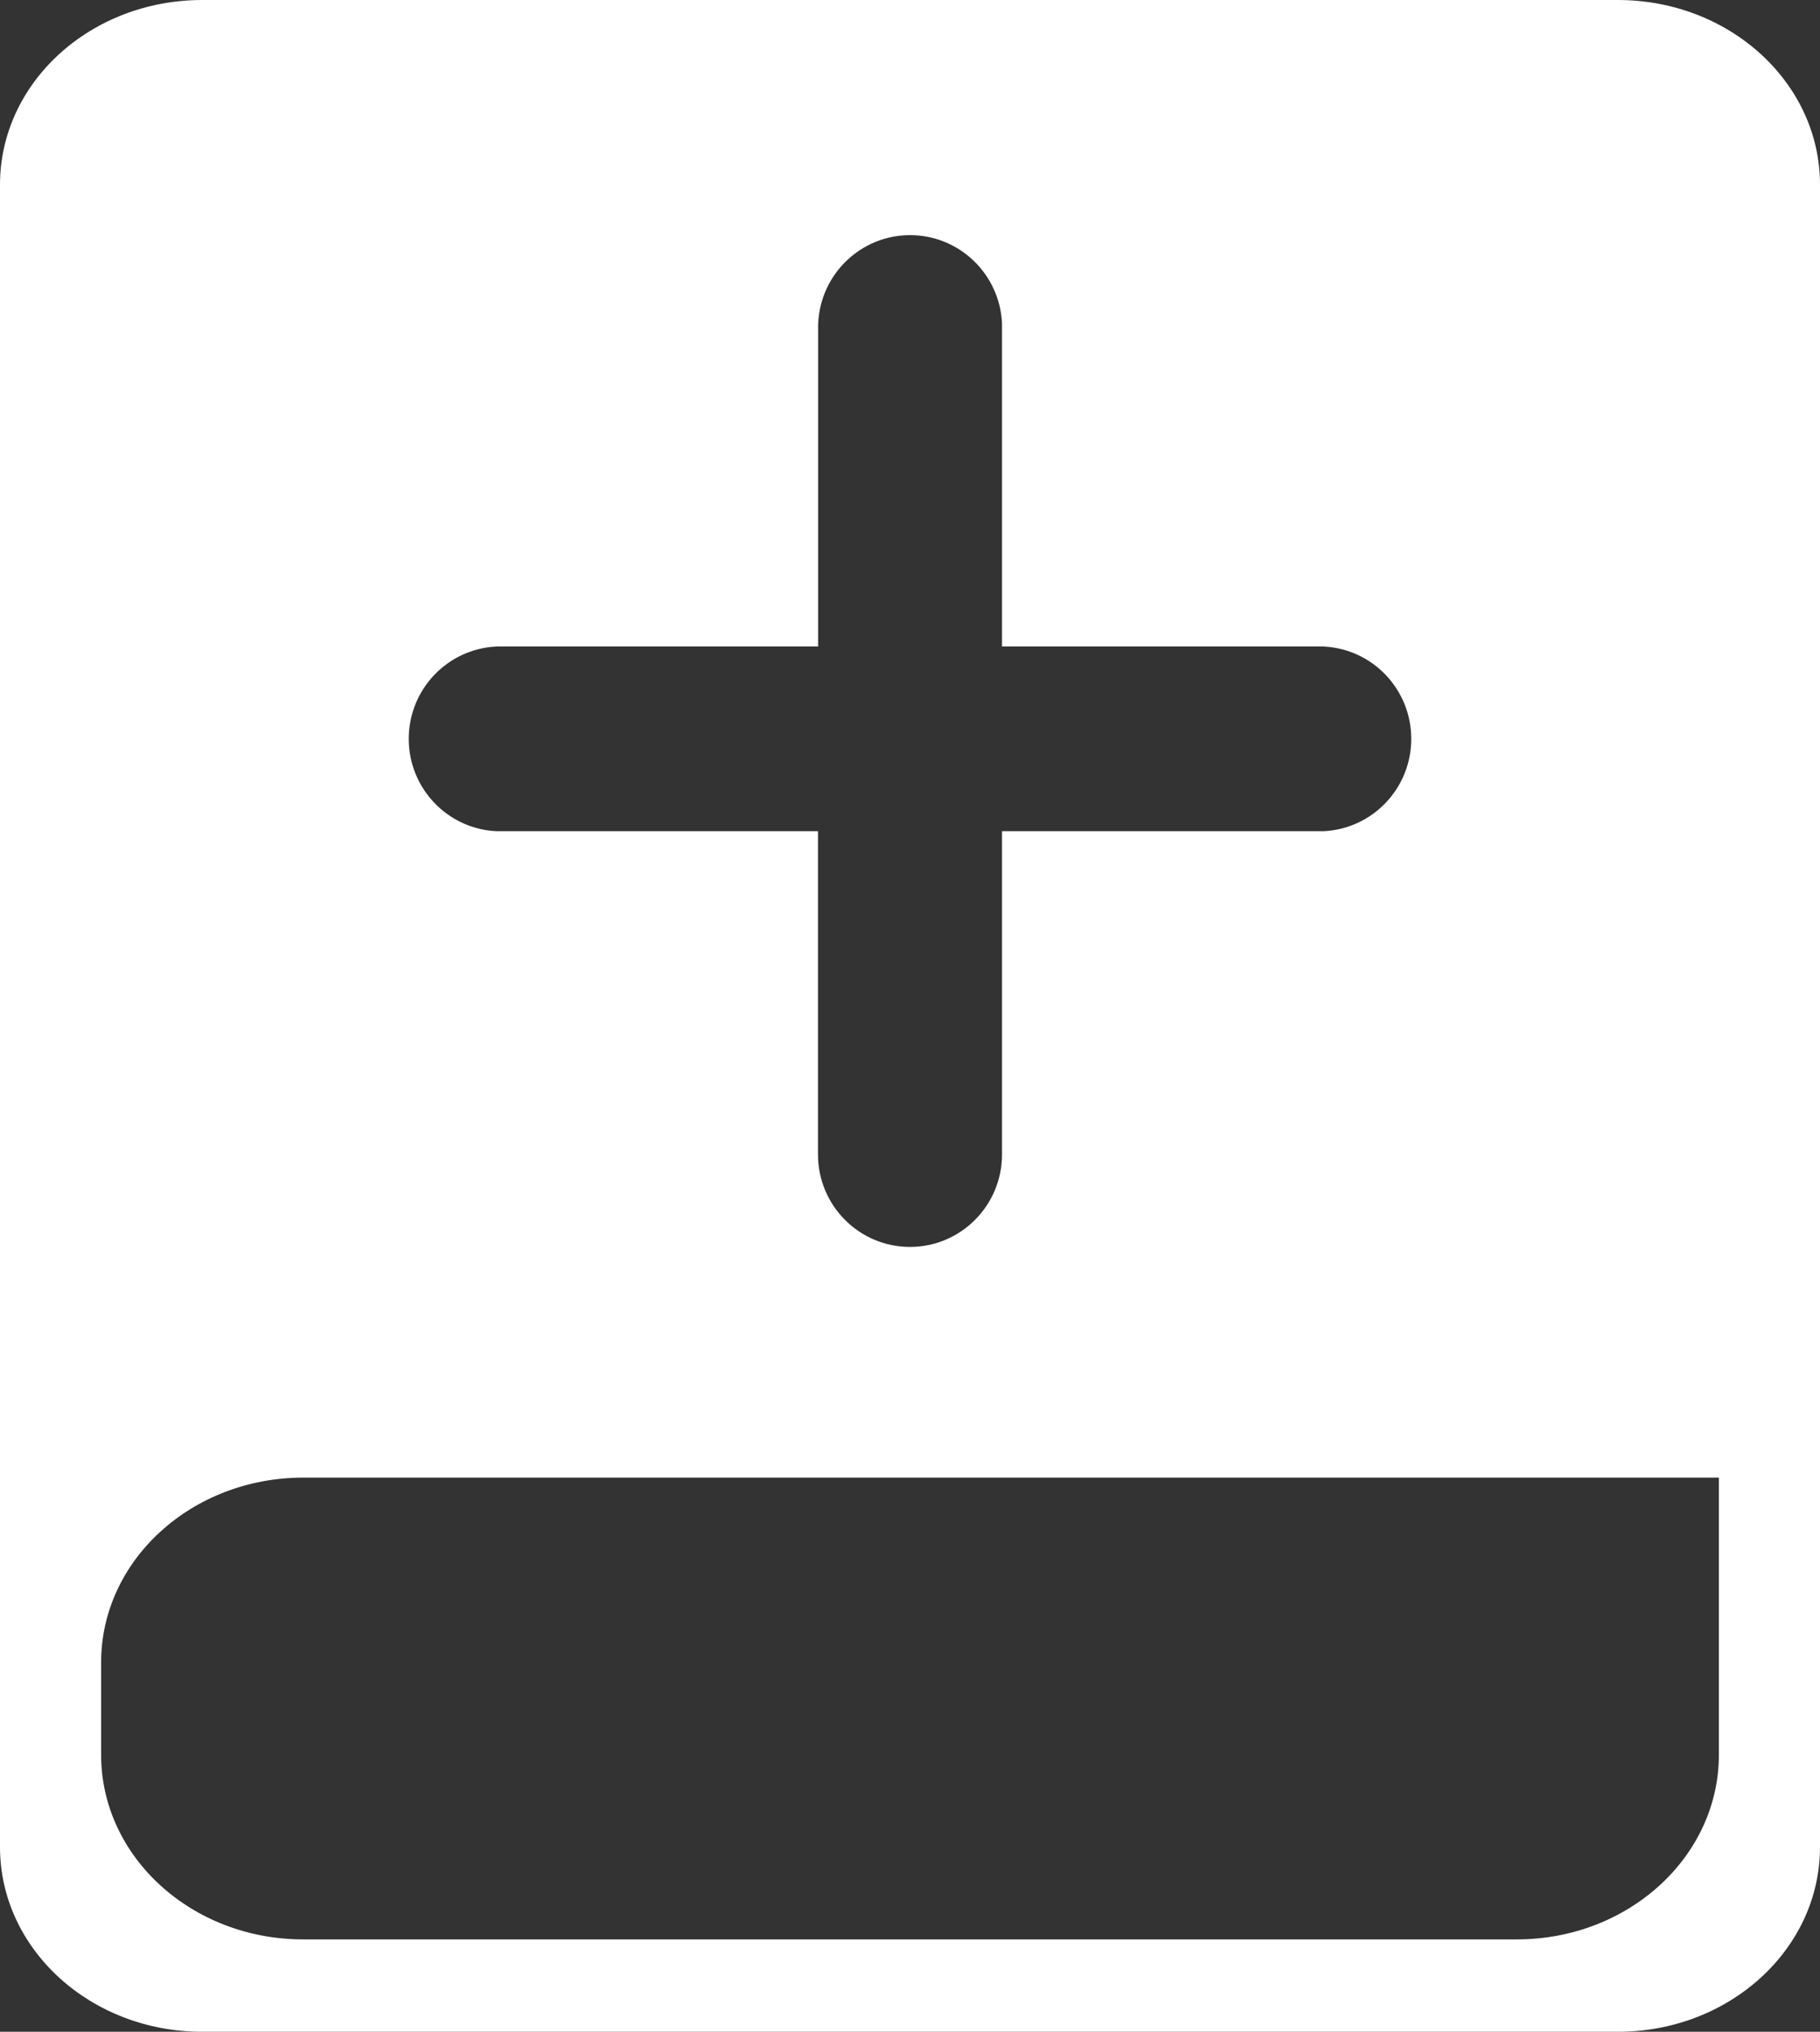
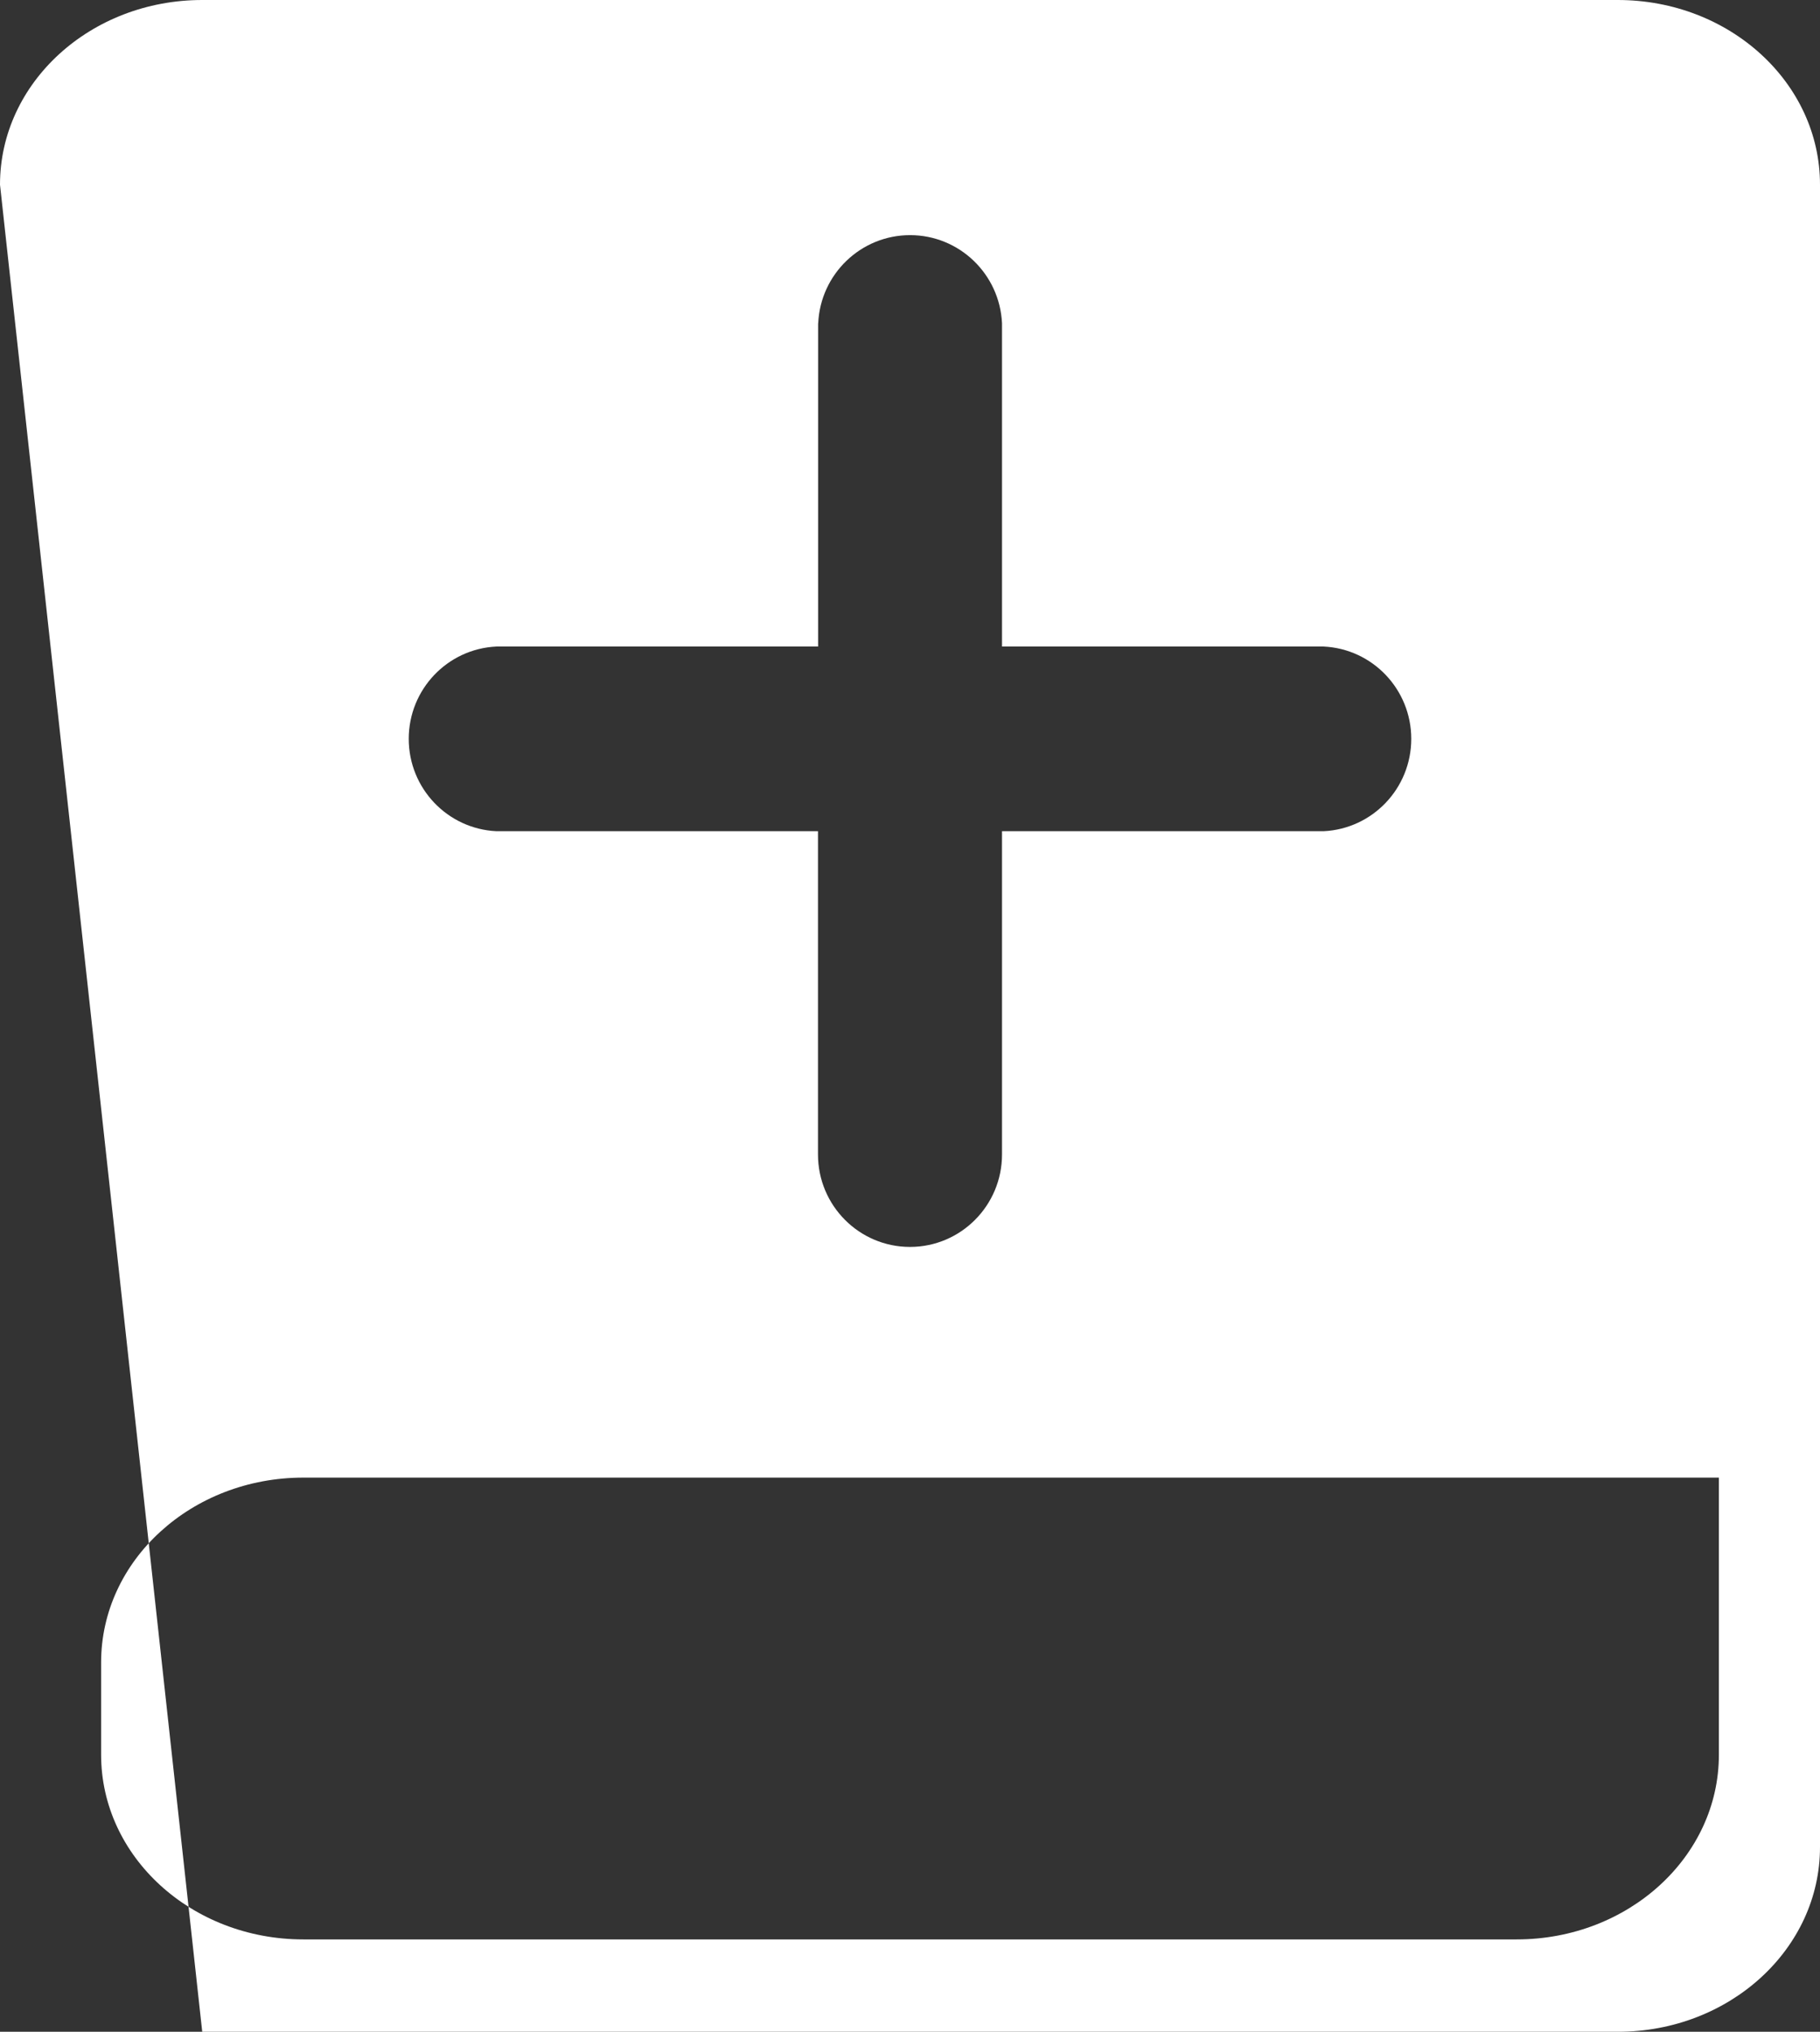
<svg xmlns="http://www.w3.org/2000/svg" width="43px" height="48px">
  <rect width="100%" height="100%" fill="#333333" stroke="none" />
-   <path fill-rule="evenodd" fill="rgb(255, 255, 255)" d="M19.326,15.274 L11.729,15.274 C10.570,15.328 9.657,16.289 9.657,17.455 C9.657,18.622 10.570,19.582 11.729,19.637 L19.326,19.637 L19.326,27.273 C19.326,28.480 20.299,29.458 21.500,29.458 C22.700,29.458 23.674,28.480 23.674,27.273 L23.674,19.637 L31.271,19.637 C32.430,19.582 33.343,18.622 33.343,17.455 C33.343,16.289 32.430,15.328 31.271,15.274 L23.674,15.274 L23.674,7.637 C23.619,6.472 22.663,5.555 21.502,5.555 C20.341,5.555 19.385,6.472 19.331,7.637 L19.329,7.637 L19.329,15.274 L19.326,15.274 ZM38.222,-0.000 C40.862,-0.000 43.000,1.953 43.000,4.363 L43.000,43.637 C43.000,46.046 40.862,48.000 38.222,48.000 L4.778,48.000 C2.138,48.000 -0.000,46.046 -0.000,43.637 L-0.000,4.363 C-0.000,1.953 2.138,-0.000 4.778,-0.000 L38.222,-0.000 ZM7.167,34.908 C4.527,34.908 2.389,36.862 2.389,39.274 L2.389,41.455 C2.389,43.865 4.527,45.818 7.167,45.818 L35.833,45.818 C38.473,45.818 40.611,43.865 40.611,41.455 L40.611,34.908 L7.167,34.908 Z" />
+   <path fill-rule="evenodd" fill="rgb(255, 255, 255)" d="M19.326,15.274 L11.729,15.274 C10.570,15.328 9.657,16.289 9.657,17.455 C9.657,18.622 10.570,19.582 11.729,19.637 L19.326,19.637 L19.326,27.273 C19.326,28.480 20.299,29.458 21.500,29.458 C22.700,29.458 23.674,28.480 23.674,27.273 L23.674,19.637 L31.271,19.637 C32.430,19.582 33.343,18.622 33.343,17.455 C33.343,16.289 32.430,15.328 31.271,15.274 L23.674,15.274 L23.674,7.637 C23.619,6.472 22.663,5.555 21.502,5.555 C20.341,5.555 19.385,6.472 19.331,7.637 L19.329,7.637 L19.329,15.274 L19.326,15.274 ZM38.222,-0.000 C40.862,-0.000 43.000,1.953 43.000,4.363 L43.000,43.637 C43.000,46.046 40.862,48.000 38.222,48.000 L4.778,48.000 L-0.000,4.363 C-0.000,1.953 2.138,-0.000 4.778,-0.000 L38.222,-0.000 ZM7.167,34.908 C4.527,34.908 2.389,36.862 2.389,39.274 L2.389,41.455 C2.389,43.865 4.527,45.818 7.167,45.818 L35.833,45.818 C38.473,45.818 40.611,43.865 40.611,41.455 L40.611,34.908 L7.167,34.908 Z" />
</svg>